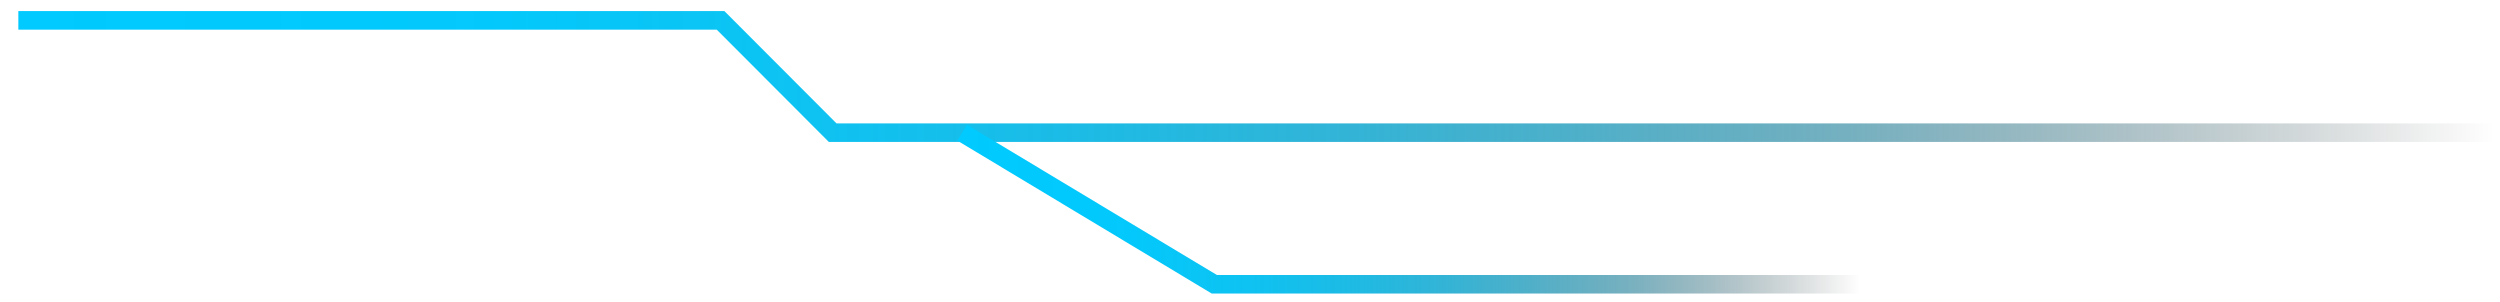
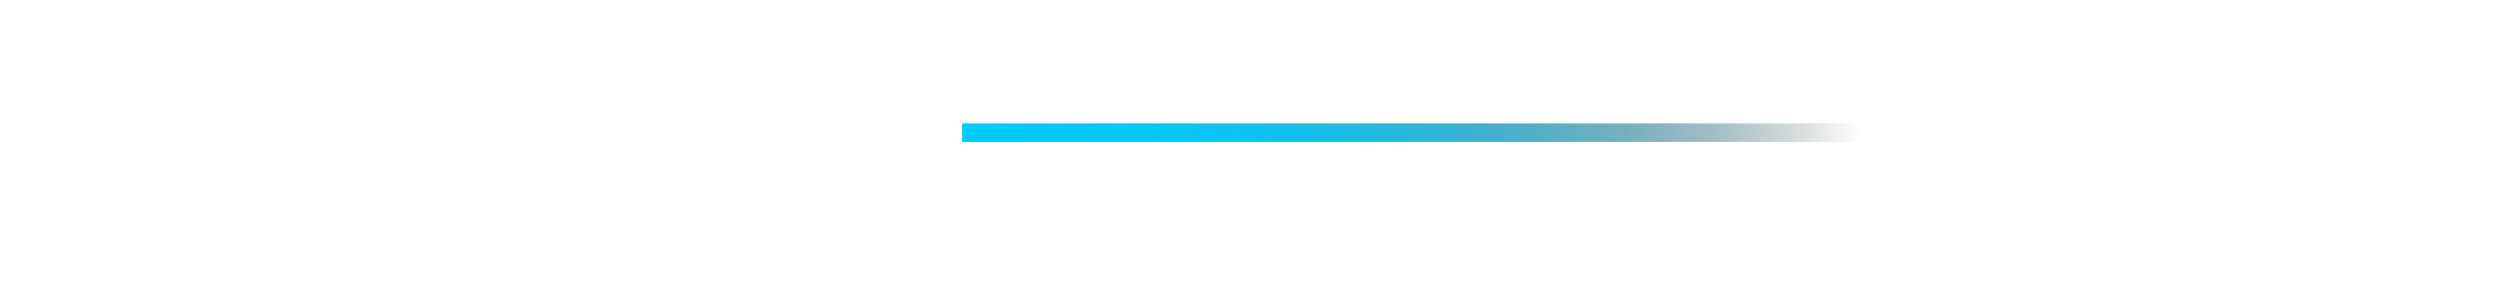
<svg xmlns="http://www.w3.org/2000/svg" width="124" height="15" viewBox="0 0 124 15" fill="none">
-   <path d="M0.91 1.01H35.74L41.3 6.58H67H123.71" stroke="url(#paint0_linear_1322_1274)" stroke-width="0.92" stroke-miterlimit="10" />
-   <path d="M47.72 6.58L60.23 14.1H92.26" stroke="url(#paint1_linear_1322_1274)" stroke-width="0.92" stroke-miterlimit="10" />
+   <path d="M47.72 6.58H92.26" stroke="url(#paint1_linear_1322_1274)" stroke-width="0.92" stroke-miterlimit="10" />
  <defs>
    <linearGradient id="paint0_linear_1322_1274" x1="0.91" y1="3.79" x2="123.71" y2="3.79" gradientUnits="userSpaceOnUse">
      <stop stop-color="#00CAFF" />
      <stop offset="0.18" stop-color="#00C8FC" stop-opacity="0.99" />
      <stop offset="0.31" stop-color="#00C0F2" stop-opacity="0.95" />
      <stop offset="0.43" stop-color="#00B3E2" stop-opacity="0.89" />
      <stop offset="0.54" stop-color="#00A1CC" stop-opacity="0.8" />
      <stop offset="0.64" stop-color="#008AAE" stop-opacity="0.68" />
      <stop offset="0.74" stop-color="#006D8A" stop-opacity="0.54" />
      <stop offset="0.83" stop-color="#004B5F" stop-opacity="0.37" />
      <stop offset="0.92" stop-color="#00252F" stop-opacity="0.18" />
      <stop offset="1" stop-opacity="0" />
    </linearGradient>
    <linearGradient id="paint1_linear_1322_1274" x1="47.48" y1="10.37" x2="92.26" y2="10.37" gradientUnits="userSpaceOnUse">
      <stop stop-color="#00CAFF" />
      <stop offset="0.18" stop-color="#00C8FC" stop-opacity="0.99" />
      <stop offset="0.31" stop-color="#00C0F2" stop-opacity="0.95" />
      <stop offset="0.43" stop-color="#00B3E2" stop-opacity="0.89" />
      <stop offset="0.54" stop-color="#00A1CC" stop-opacity="0.8" />
      <stop offset="0.64" stop-color="#008AAE" stop-opacity="0.68" />
      <stop offset="0.74" stop-color="#006D8A" stop-opacity="0.54" />
      <stop offset="0.83" stop-color="#004B5F" stop-opacity="0.37" />
      <stop offset="0.92" stop-color="#00252F" stop-opacity="0.18" />
      <stop offset="1" stop-opacity="0" />
    </linearGradient>
  </defs>
</svg>